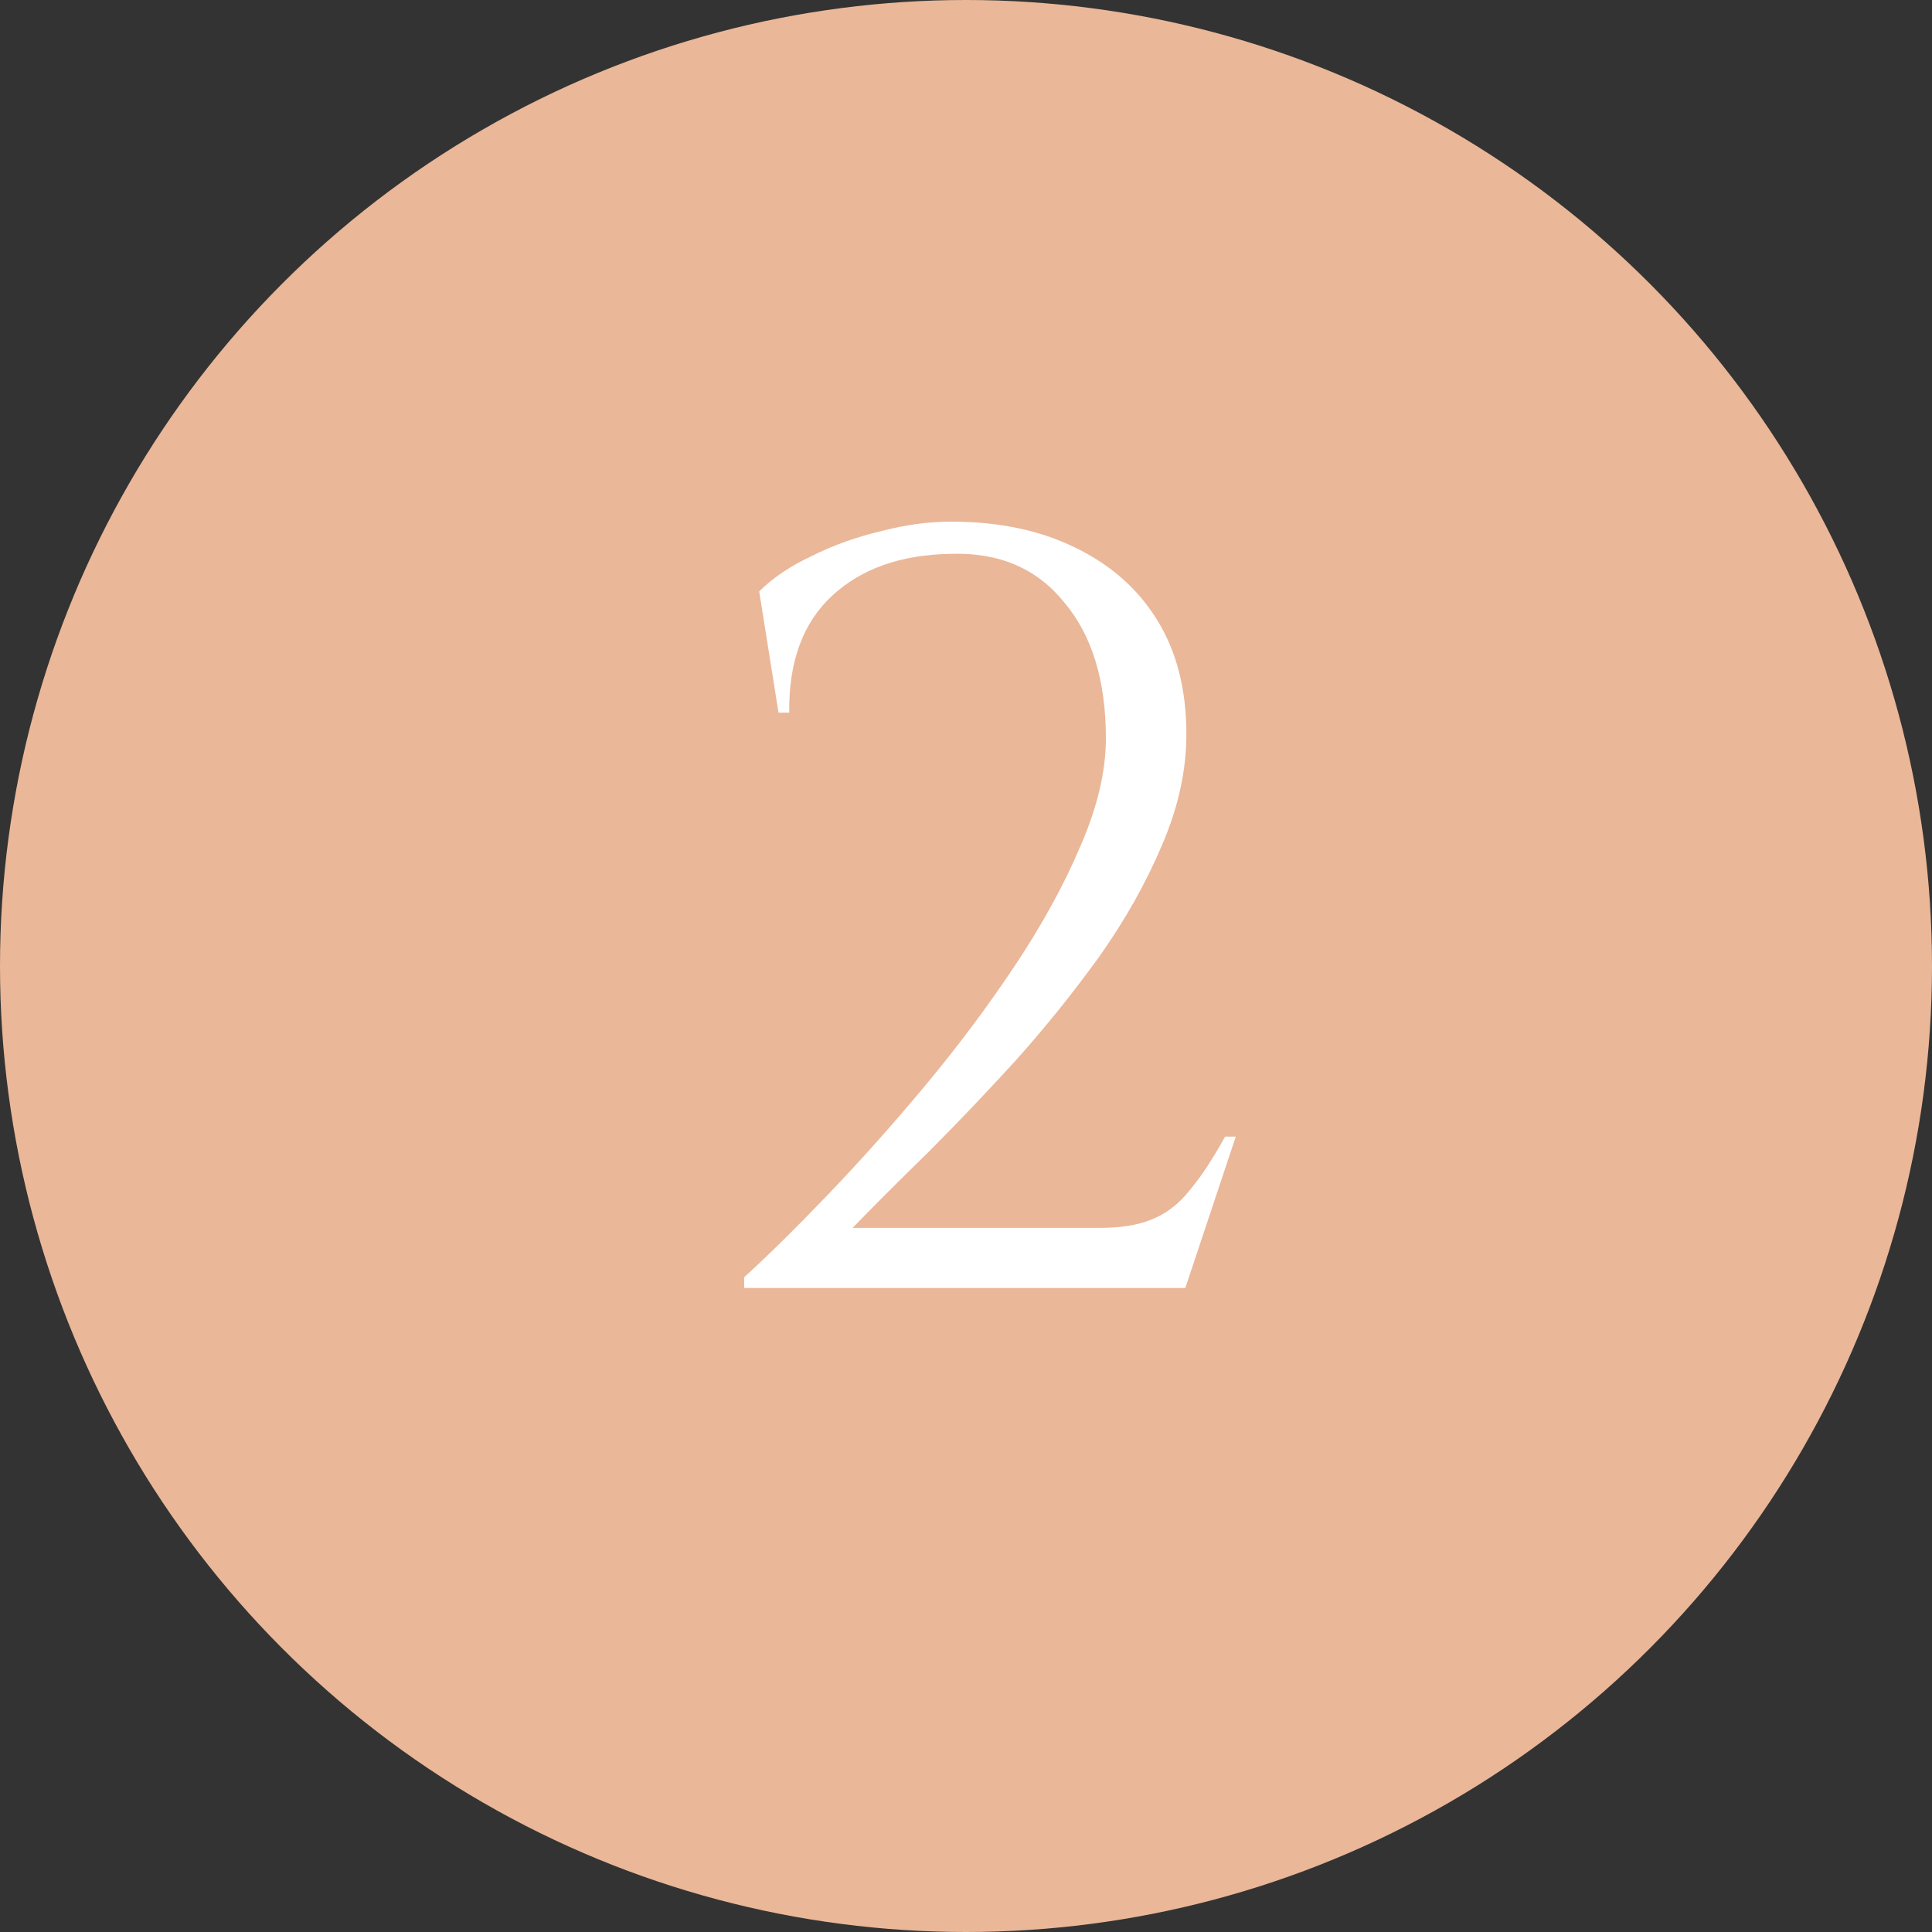
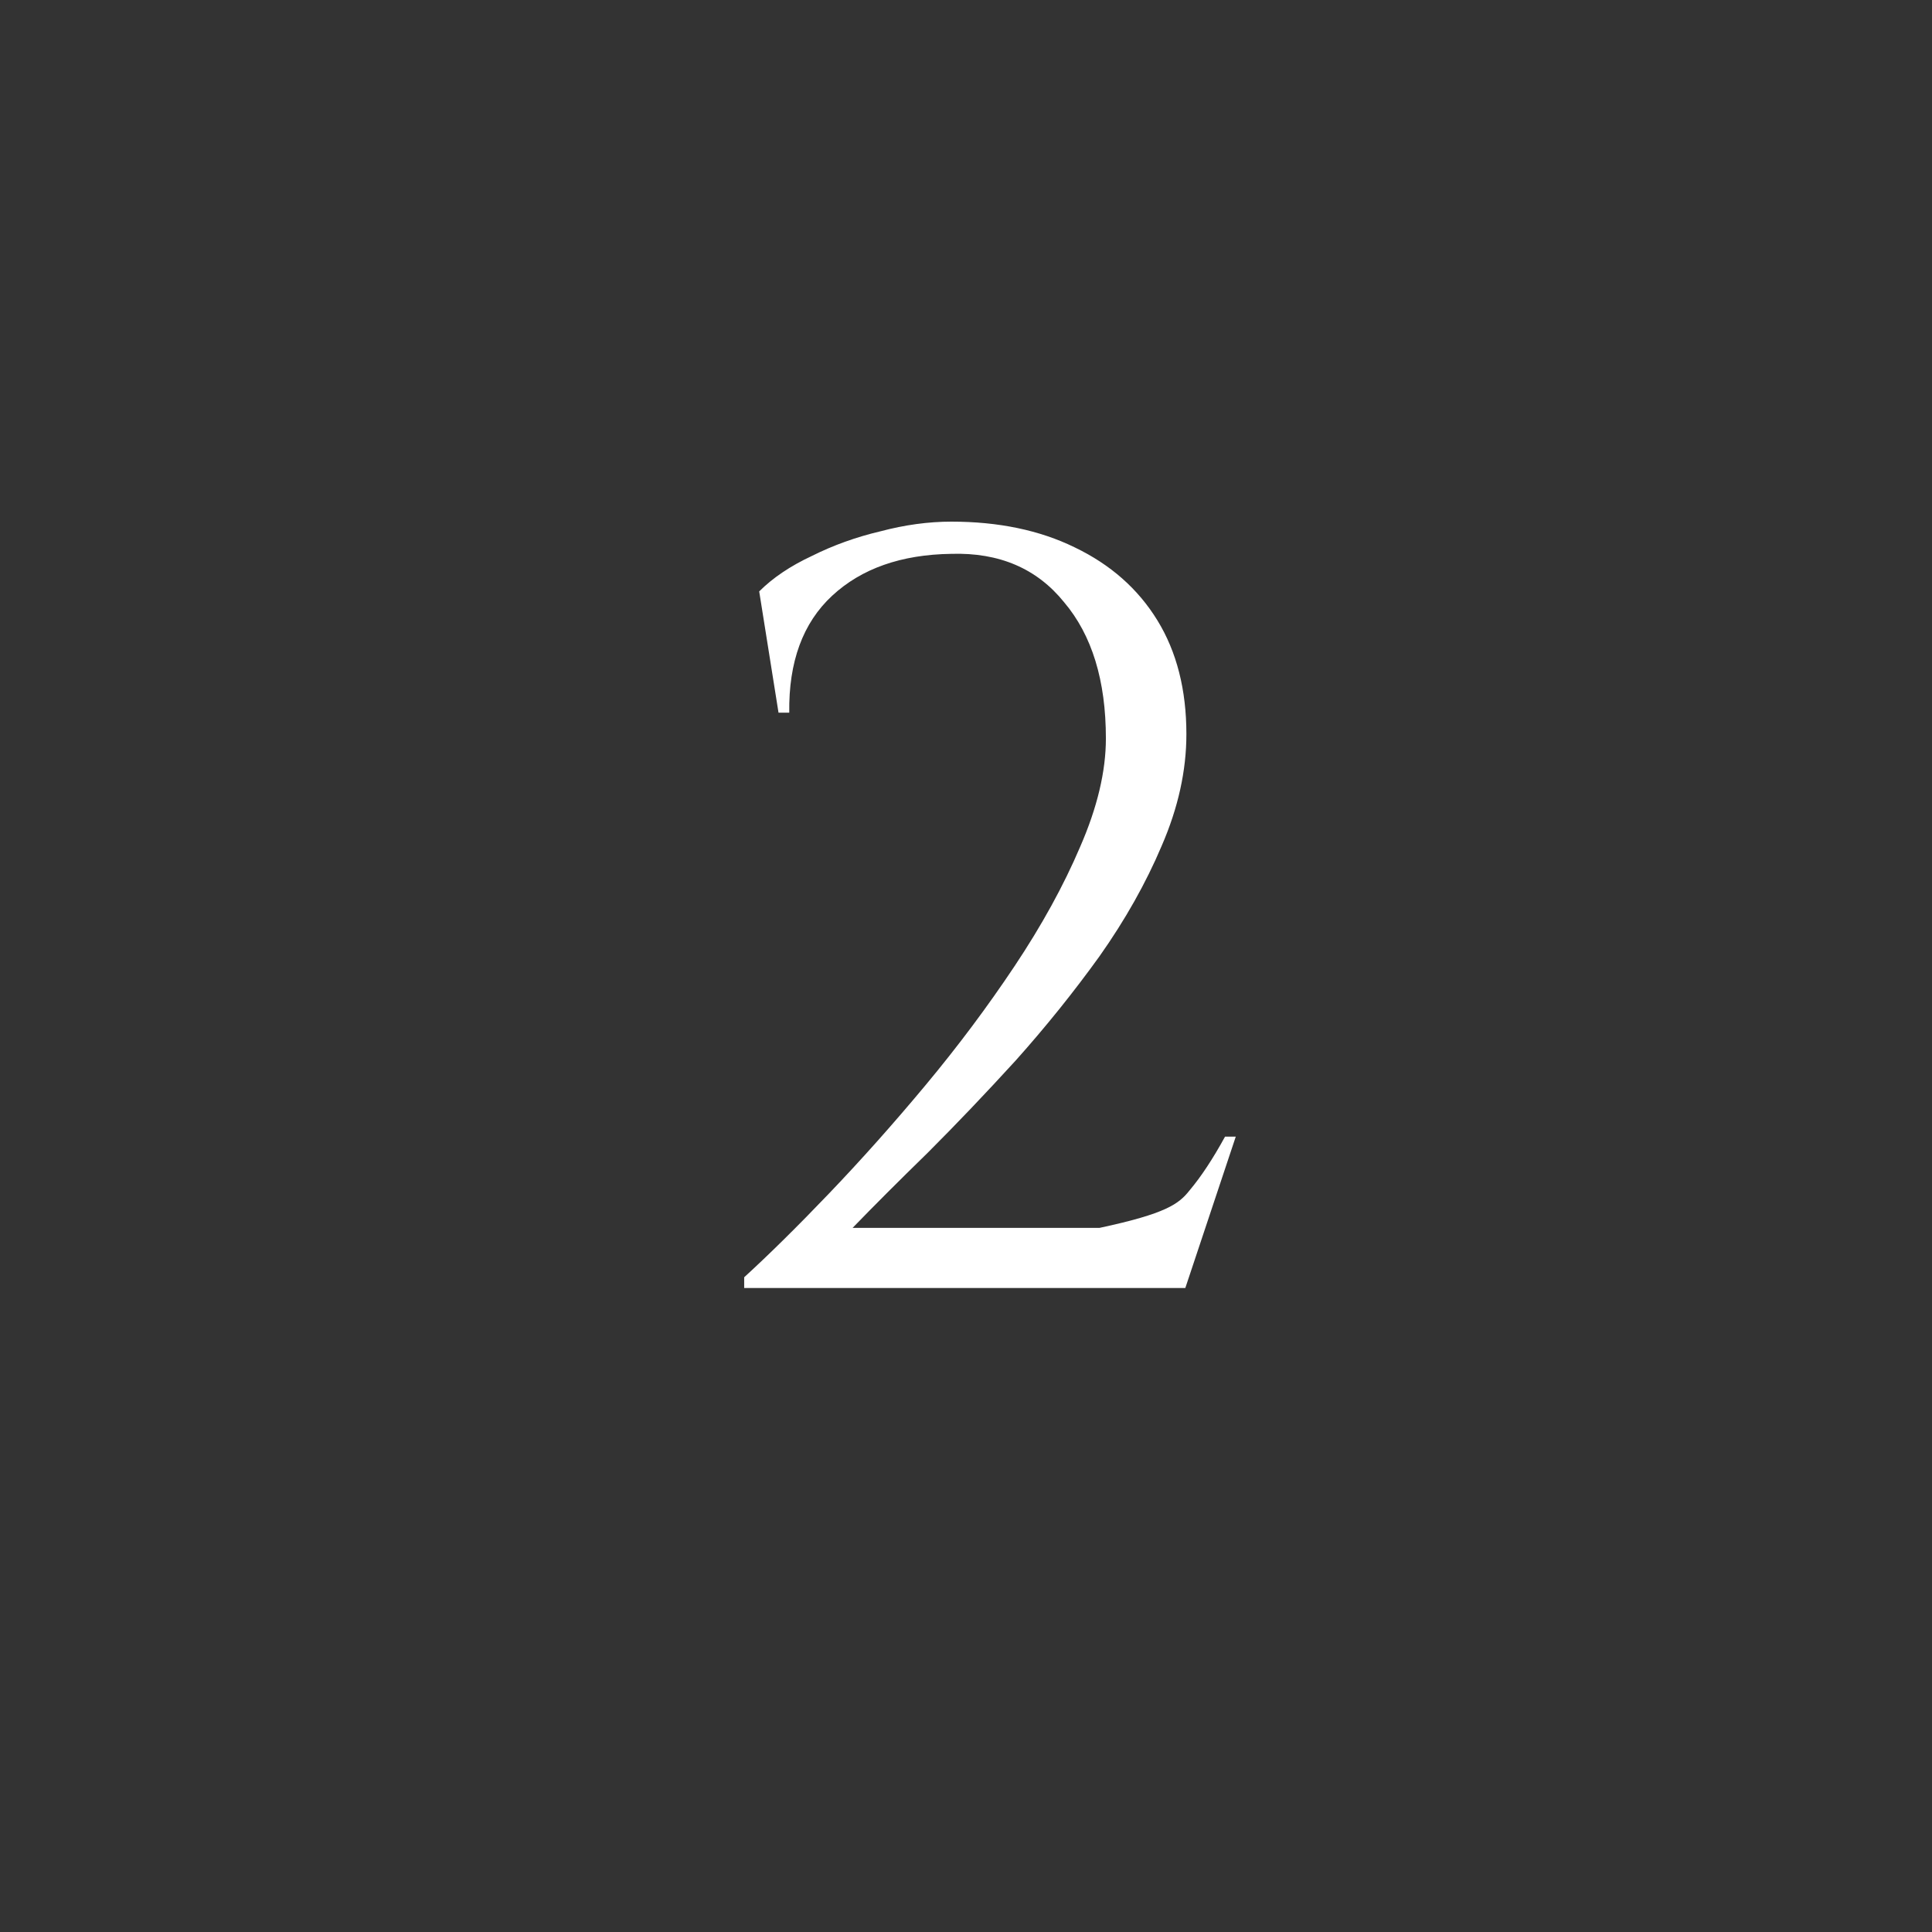
<svg xmlns="http://www.w3.org/2000/svg" width="54" height="54" viewBox="0 0 54 54" fill="none">
  <rect x="0" y="0" width="54" height="54" fill="#333333" stroke="none" />
-   <circle cx="27" cy="27" r="27" fill="#EAB798" />
-   <path d="M21.76 19.92L21.22 16.53C21.6 16.15 22.09 15.82 22.69 15.54C23.29 15.24 23.93 15.01 24.61 14.85C25.29 14.67 25.95 14.58 26.59 14.58C27.91 14.58 29.06 14.82 30.04 15.3C31.04 15.78 31.81 16.46 32.35 17.34C32.89 18.22 33.16 19.28 33.16 20.52C33.16 21.54 32.93 22.58 32.47 23.64C32.03 24.68 31.45 25.71 30.73 26.73C30.01 27.73 29.23 28.7 28.39 29.64C27.55 30.56 26.73 31.42 25.93 32.22C25.13 33 24.43 33.7 23.83 34.32H30.73C31.33 34.32 31.82 34.24 32.2 34.08C32.6 33.92 32.95 33.65 33.25 33.27C33.57 32.89 33.9 32.39 34.24 31.77H34.54L33.13 36H20.8V35.7C21.5 35.06 22.29 34.28 23.17 33.36C24.07 32.42 24.97 31.41 25.87 30.33C26.77 29.25 27.6 28.14 28.36 27C29.12 25.86 29.73 24.75 30.19 23.67C30.67 22.57 30.91 21.56 30.91 20.64C30.91 19.02 30.52 17.75 29.74 16.83C28.98 15.89 27.93 15.44 26.59 15.48C25.19 15.5 24.08 15.89 23.26 16.65C22.44 17.41 22.04 18.5 22.06 19.92H21.76Z" fill="white" />
+   <path d="M21.76 19.92L21.22 16.53C21.6 16.15 22.09 15.82 22.69 15.54C23.29 15.24 23.93 15.01 24.61 14.85C25.29 14.67 25.95 14.58 26.59 14.58C27.91 14.58 29.06 14.82 30.04 15.3C31.04 15.78 31.81 16.46 32.35 17.34C32.89 18.22 33.16 19.28 33.16 20.52C33.16 21.54 32.93 22.58 32.47 23.64C32.03 24.68 31.45 25.71 30.73 26.73C30.01 27.73 29.23 28.7 28.39 29.64C27.55 30.56 26.73 31.42 25.93 32.22C25.13 33 24.43 33.7 23.83 34.32H30.73C32.6 33.92 32.95 33.65 33.25 33.27C33.57 32.89 33.9 32.39 34.24 31.77H34.54L33.13 36H20.8V35.7C21.5 35.06 22.29 34.28 23.17 33.36C24.07 32.42 24.97 31.41 25.87 30.33C26.77 29.25 27.6 28.14 28.36 27C29.12 25.86 29.73 24.75 30.19 23.67C30.67 22.57 30.91 21.56 30.91 20.64C30.91 19.02 30.52 17.75 29.74 16.83C28.98 15.89 27.93 15.44 26.59 15.48C25.19 15.5 24.08 15.89 23.26 16.65C22.44 17.41 22.04 18.5 22.06 19.92H21.76Z" fill="white" />
</svg>